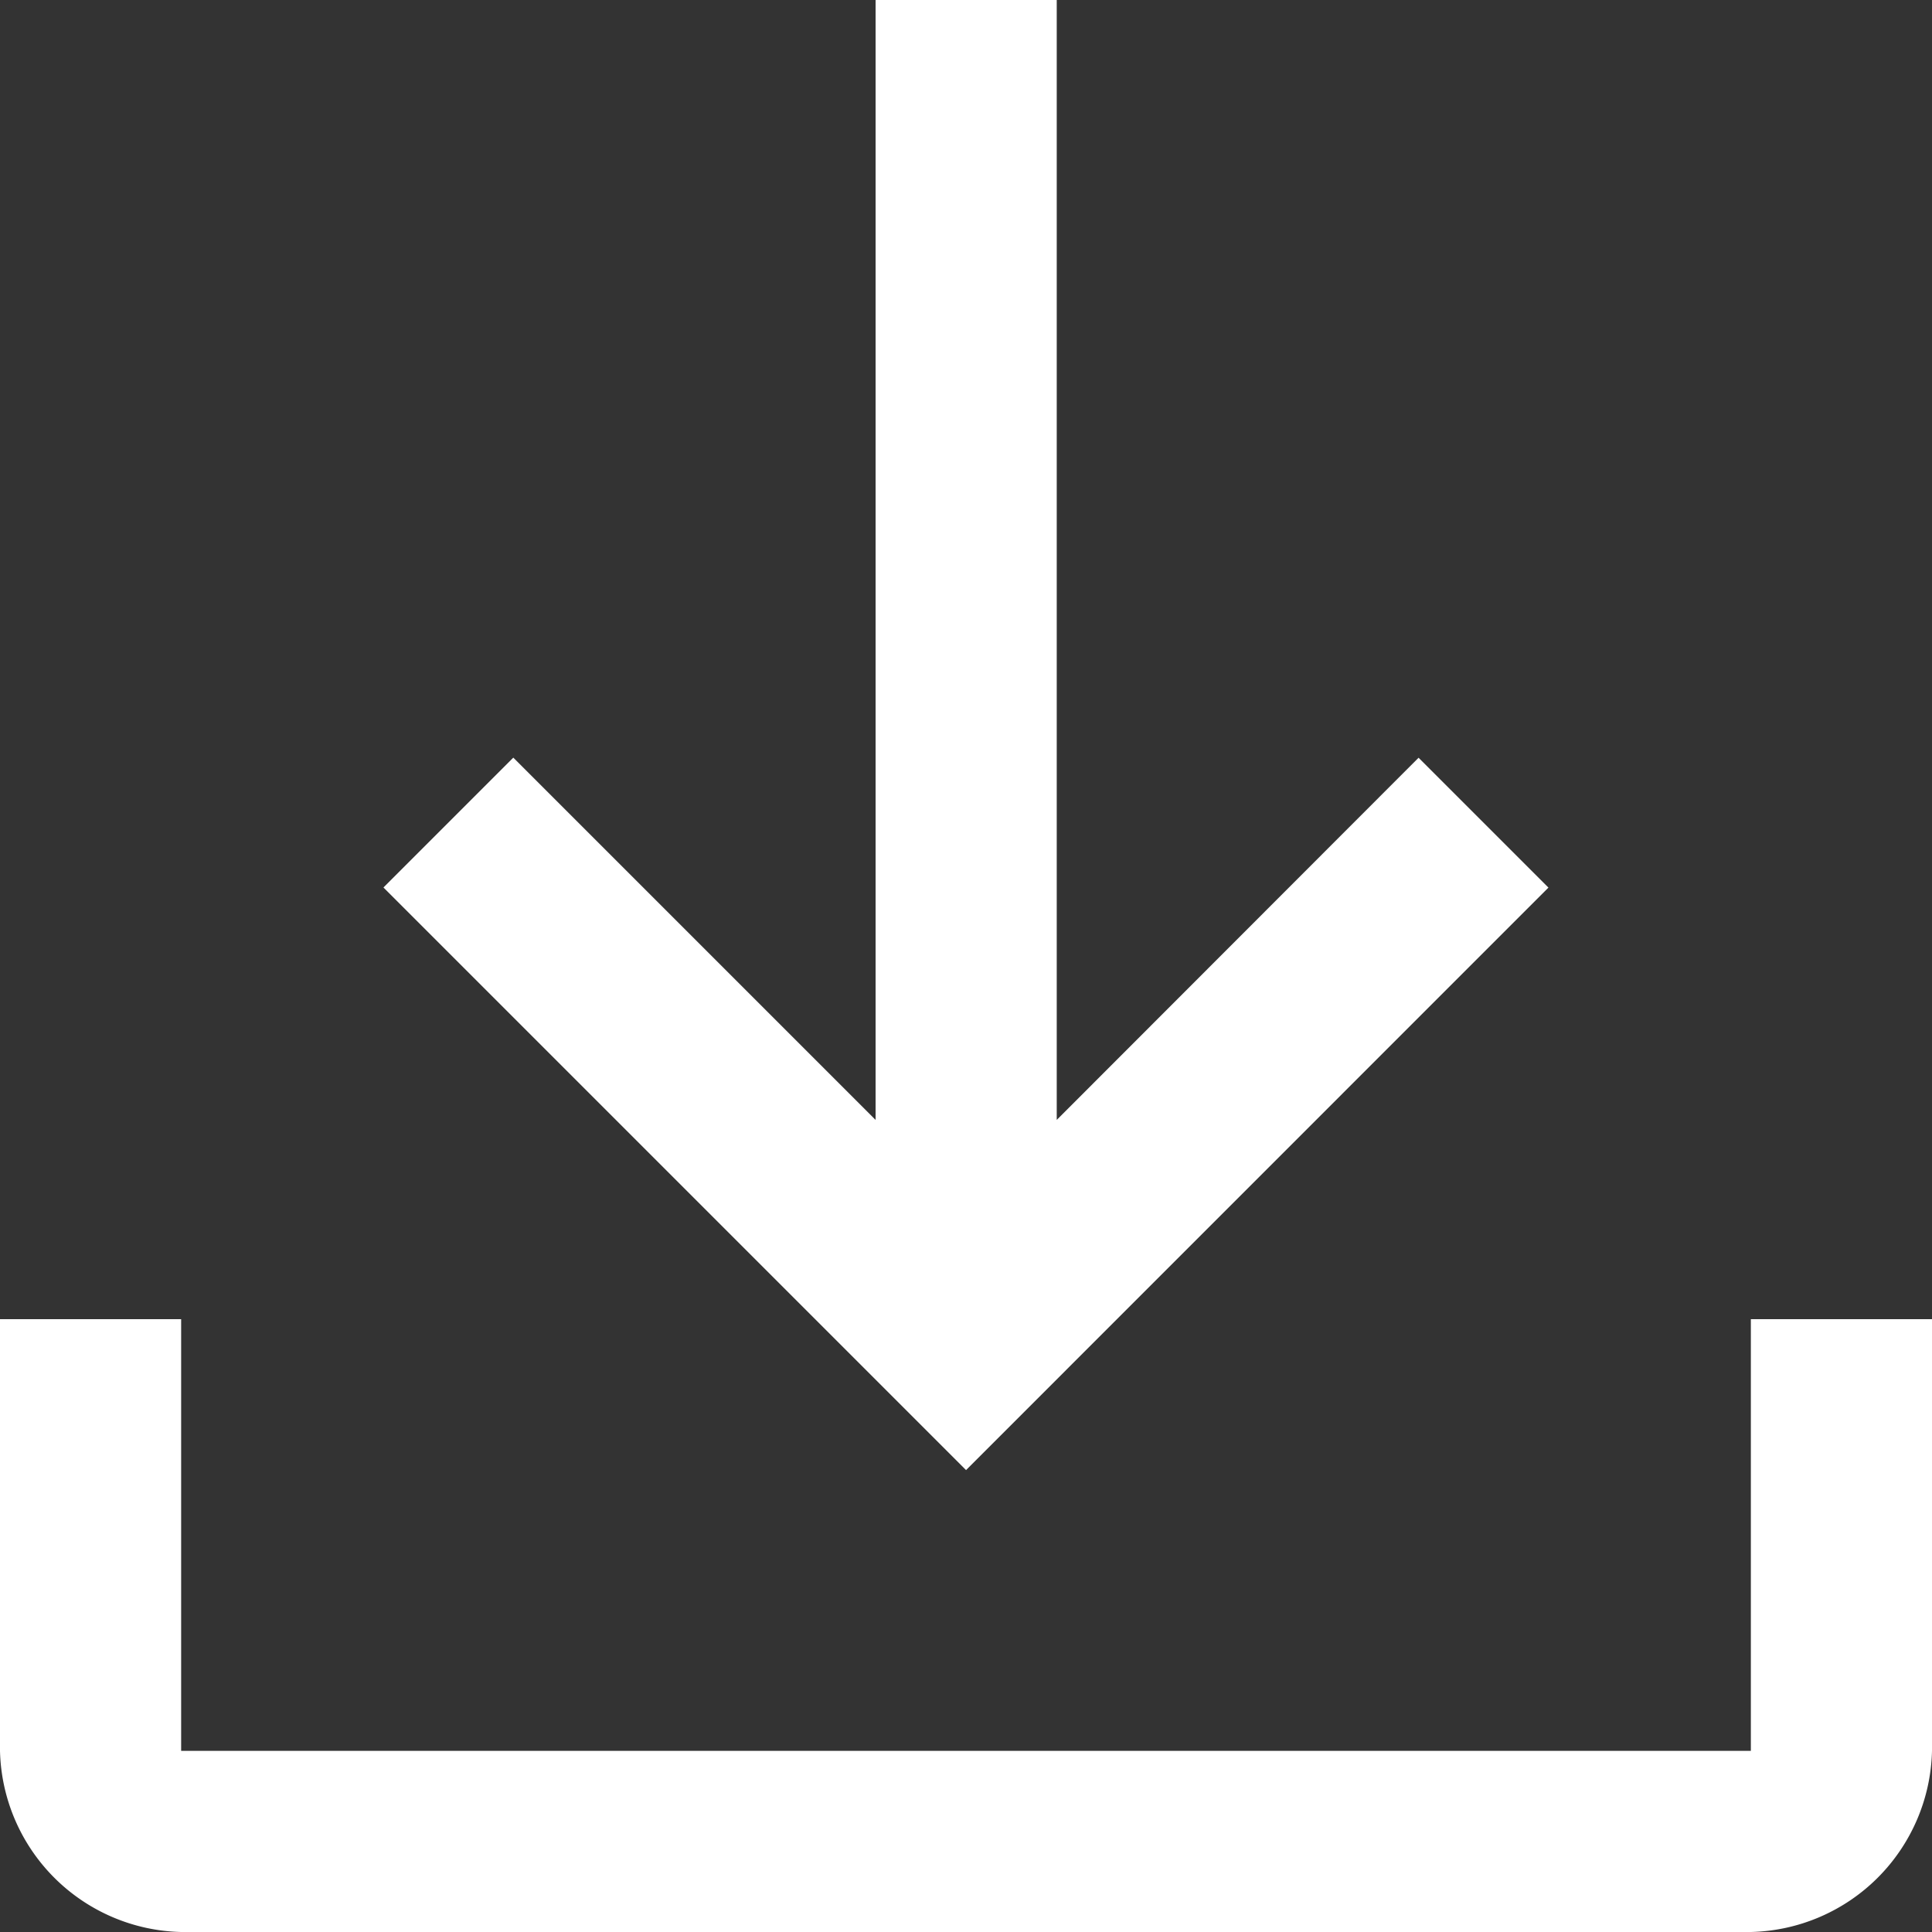
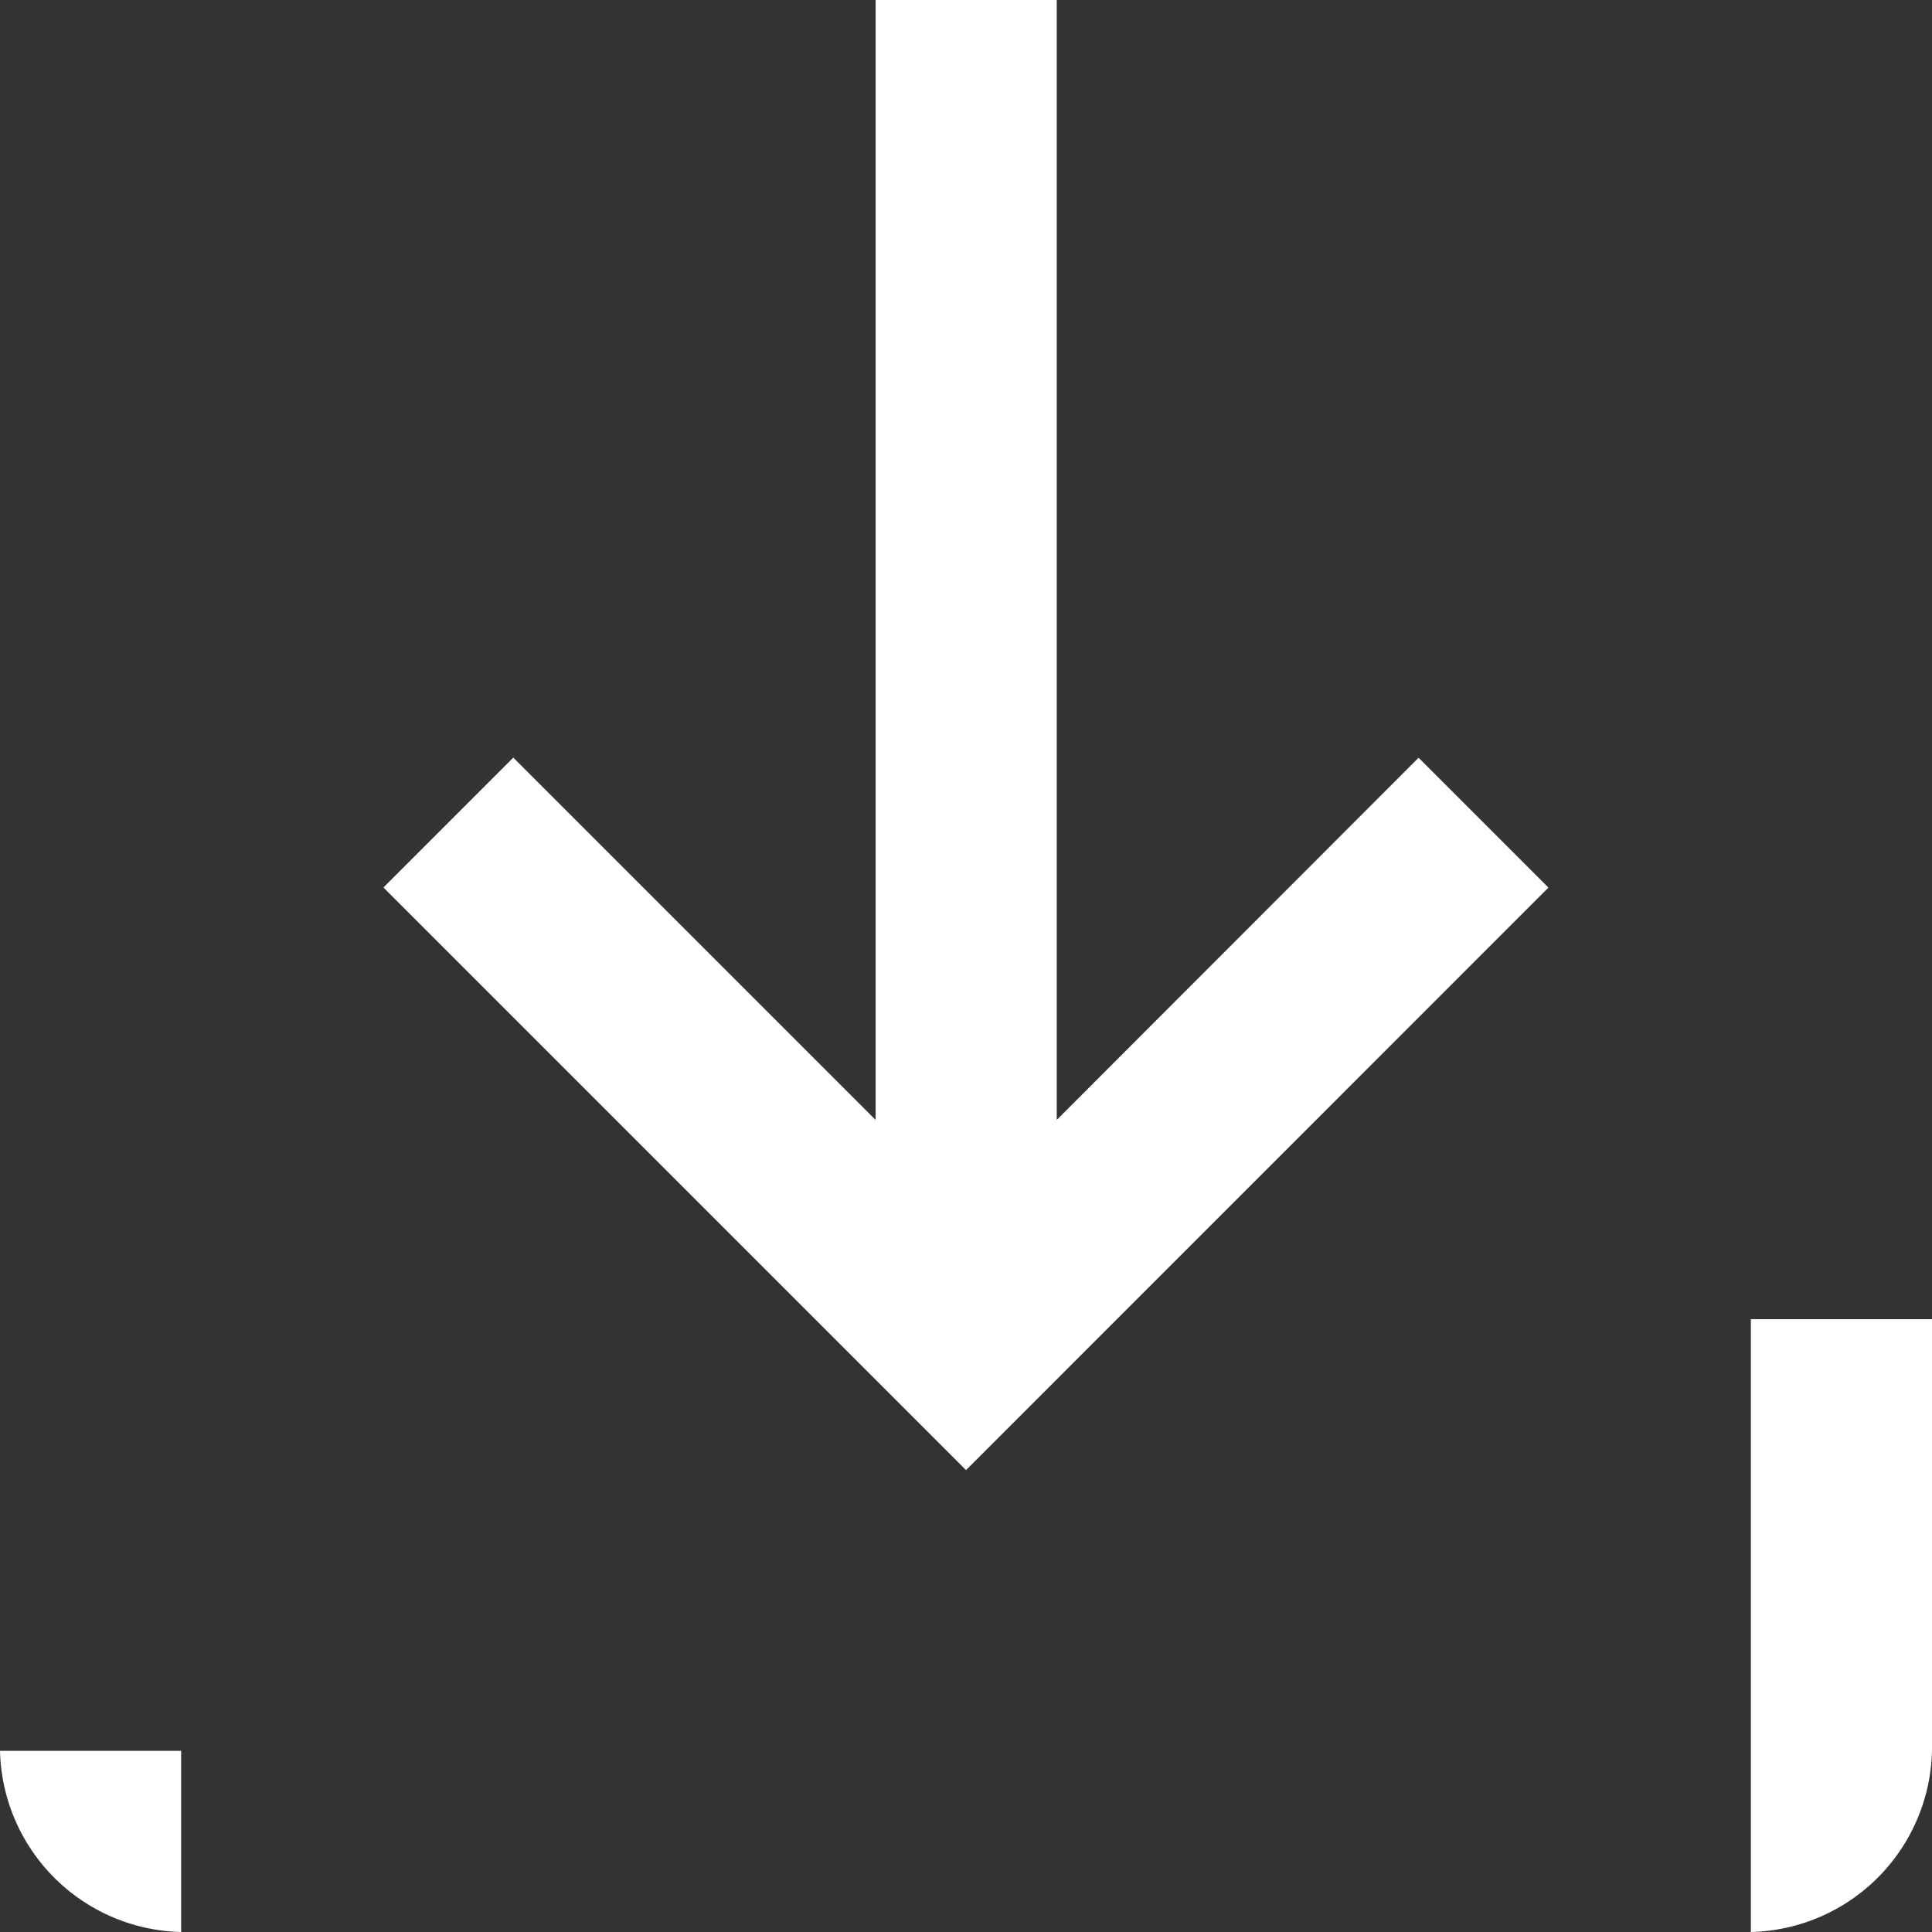
<svg xmlns="http://www.w3.org/2000/svg" width="17.705" height="17.705" viewBox="0 0 17.705 17.705">
  <rect x="0" y="0" width="17.705" height="17.705" fill="#333333" stroke="none" />
-   <path id="download_FILL1_wght400_GRAD0_opsz48" d="M9.66,25.705A1.7,1.7,0,0,1,8,24.045V20.089H9.66v3.956H24.045V20.089h1.66v3.956a1.7,1.7,0,0,1-1.66,1.66Zm7.193-4.233-5.339-5.339,1.19-1.19,3.32,3.32V8h1.66V18.263L21,14.944l1.19,1.19Z" transform="translate(-8 -8)" fill="#fff" />
+   <path id="download_FILL1_wght400_GRAD0_opsz48" d="M9.66,25.705A1.7,1.7,0,0,1,8,24.045H9.66v3.956H24.045V20.089h1.66v3.956a1.7,1.7,0,0,1-1.66,1.66Zm7.193-4.233-5.339-5.339,1.19-1.19,3.32,3.32V8h1.66V18.263L21,14.944l1.19,1.19Z" transform="translate(-8 -8)" fill="#fff" />
</svg>